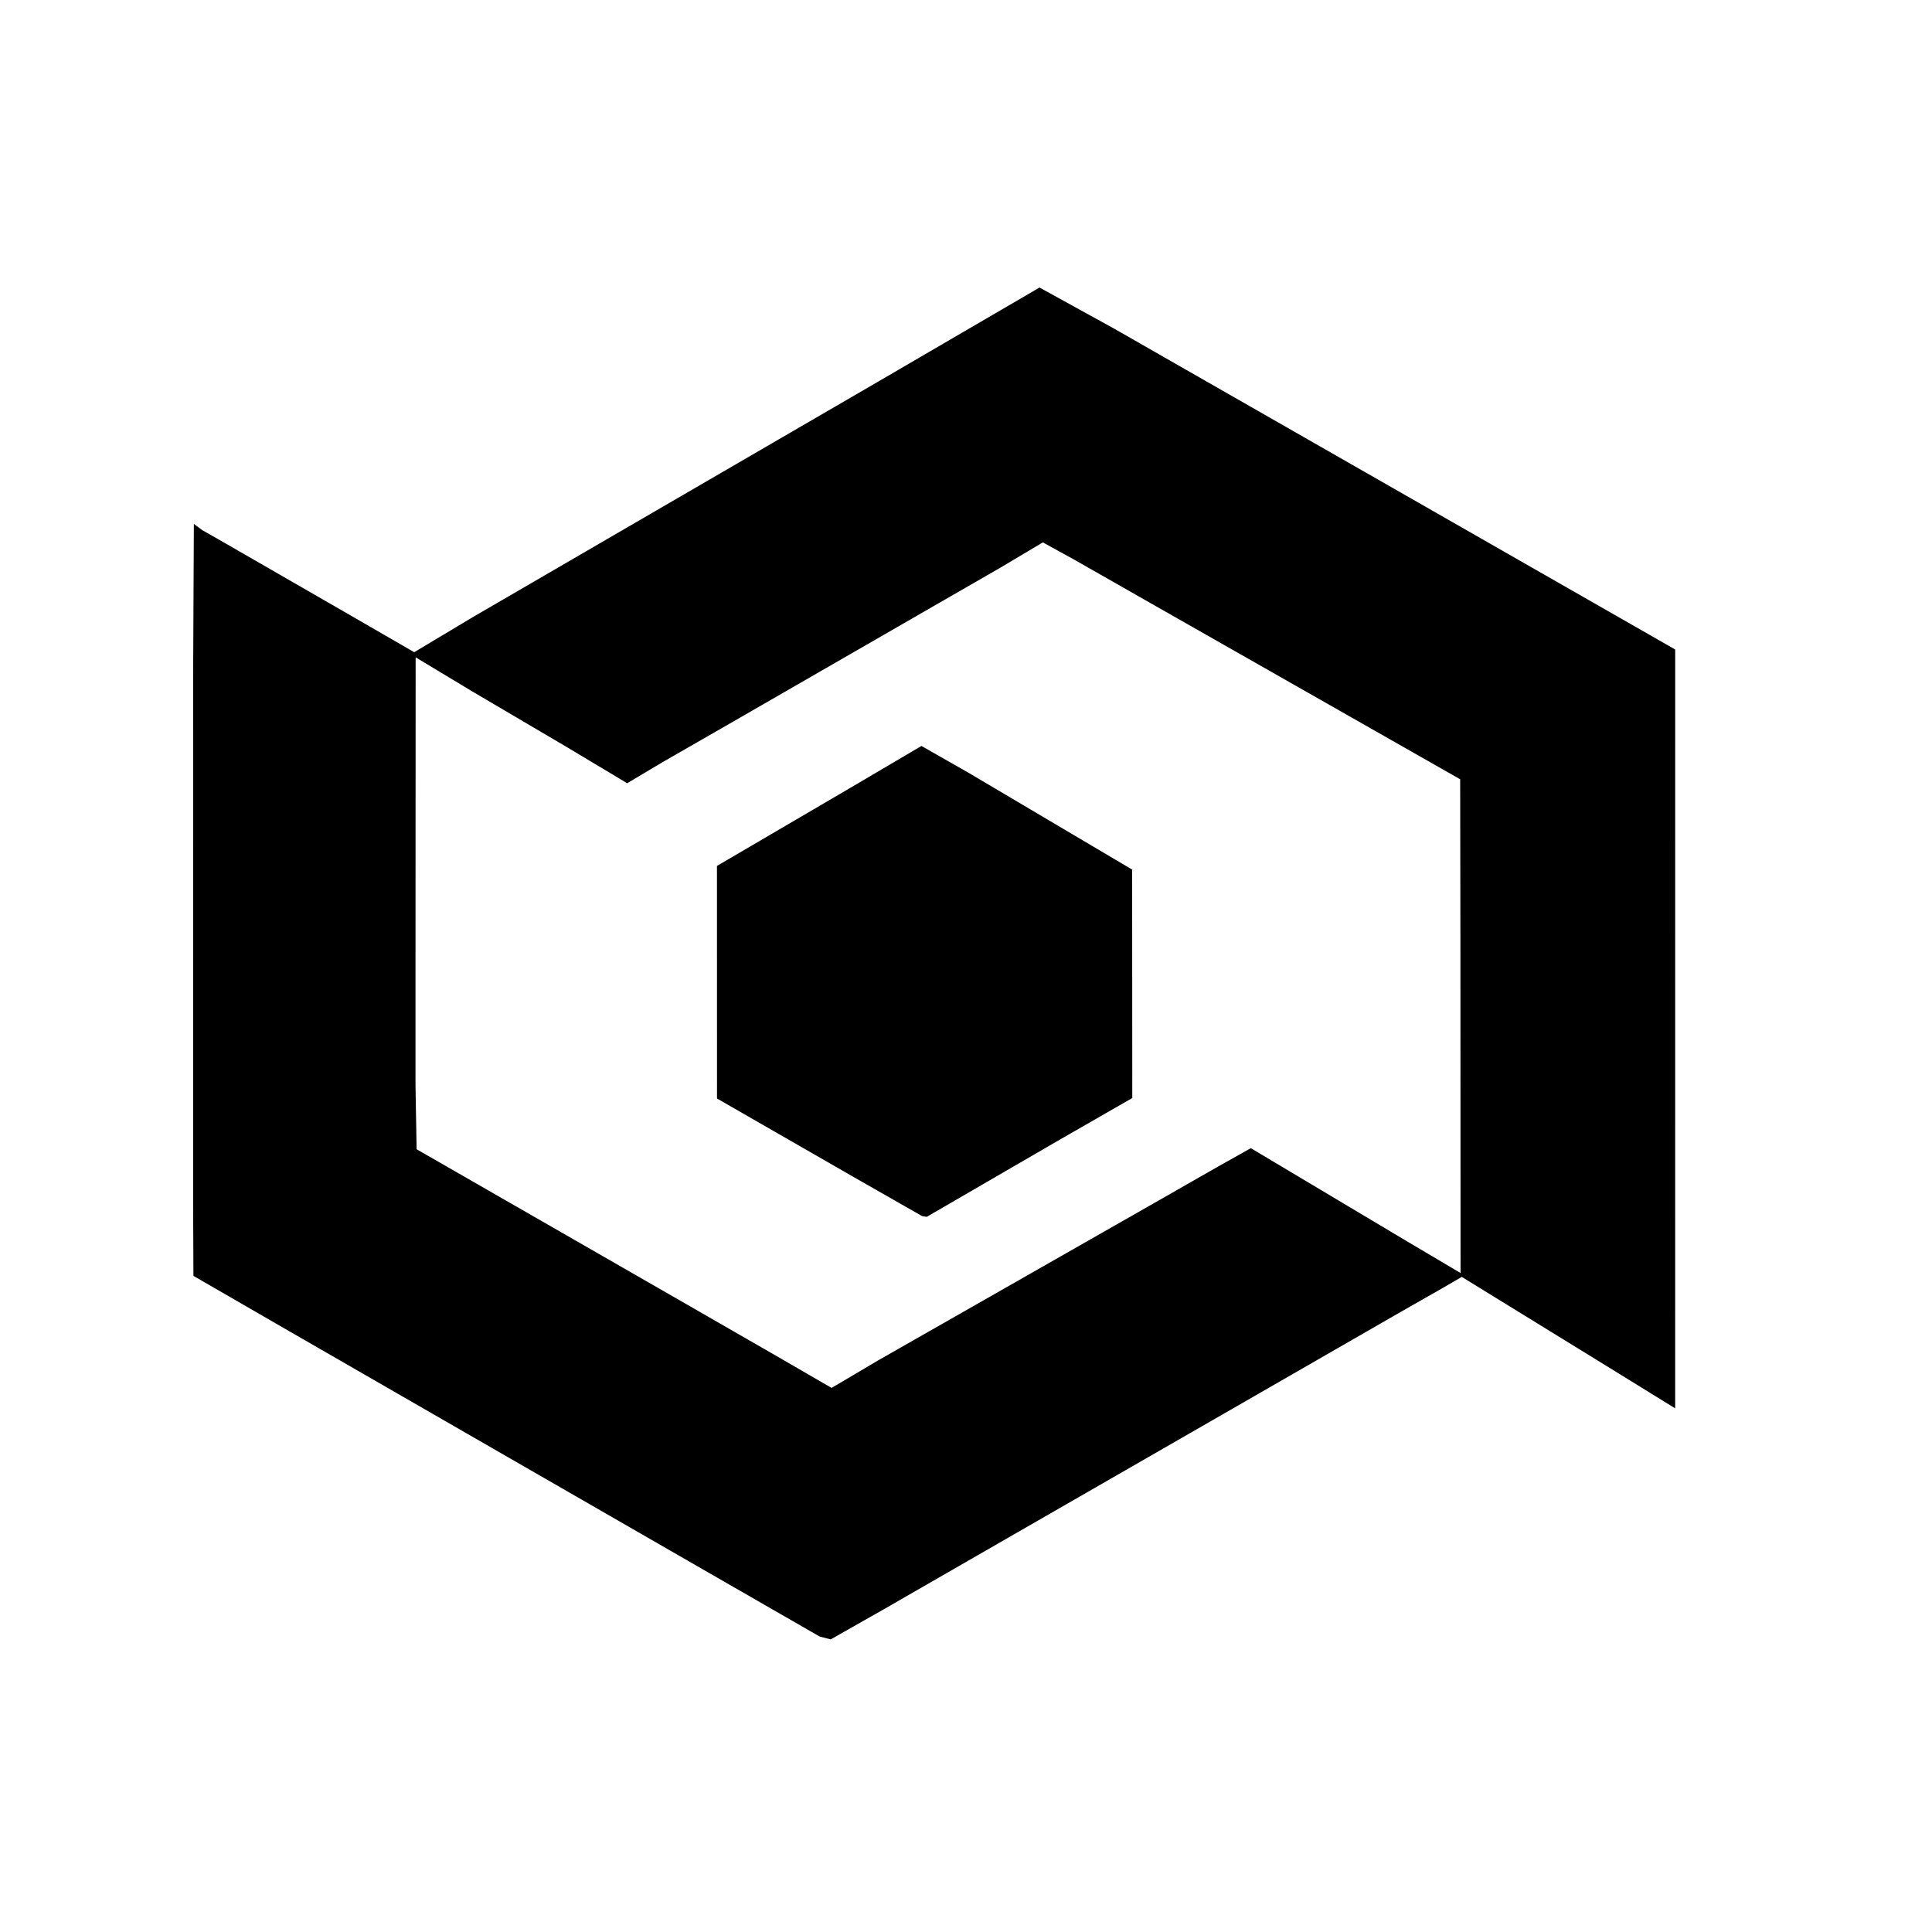
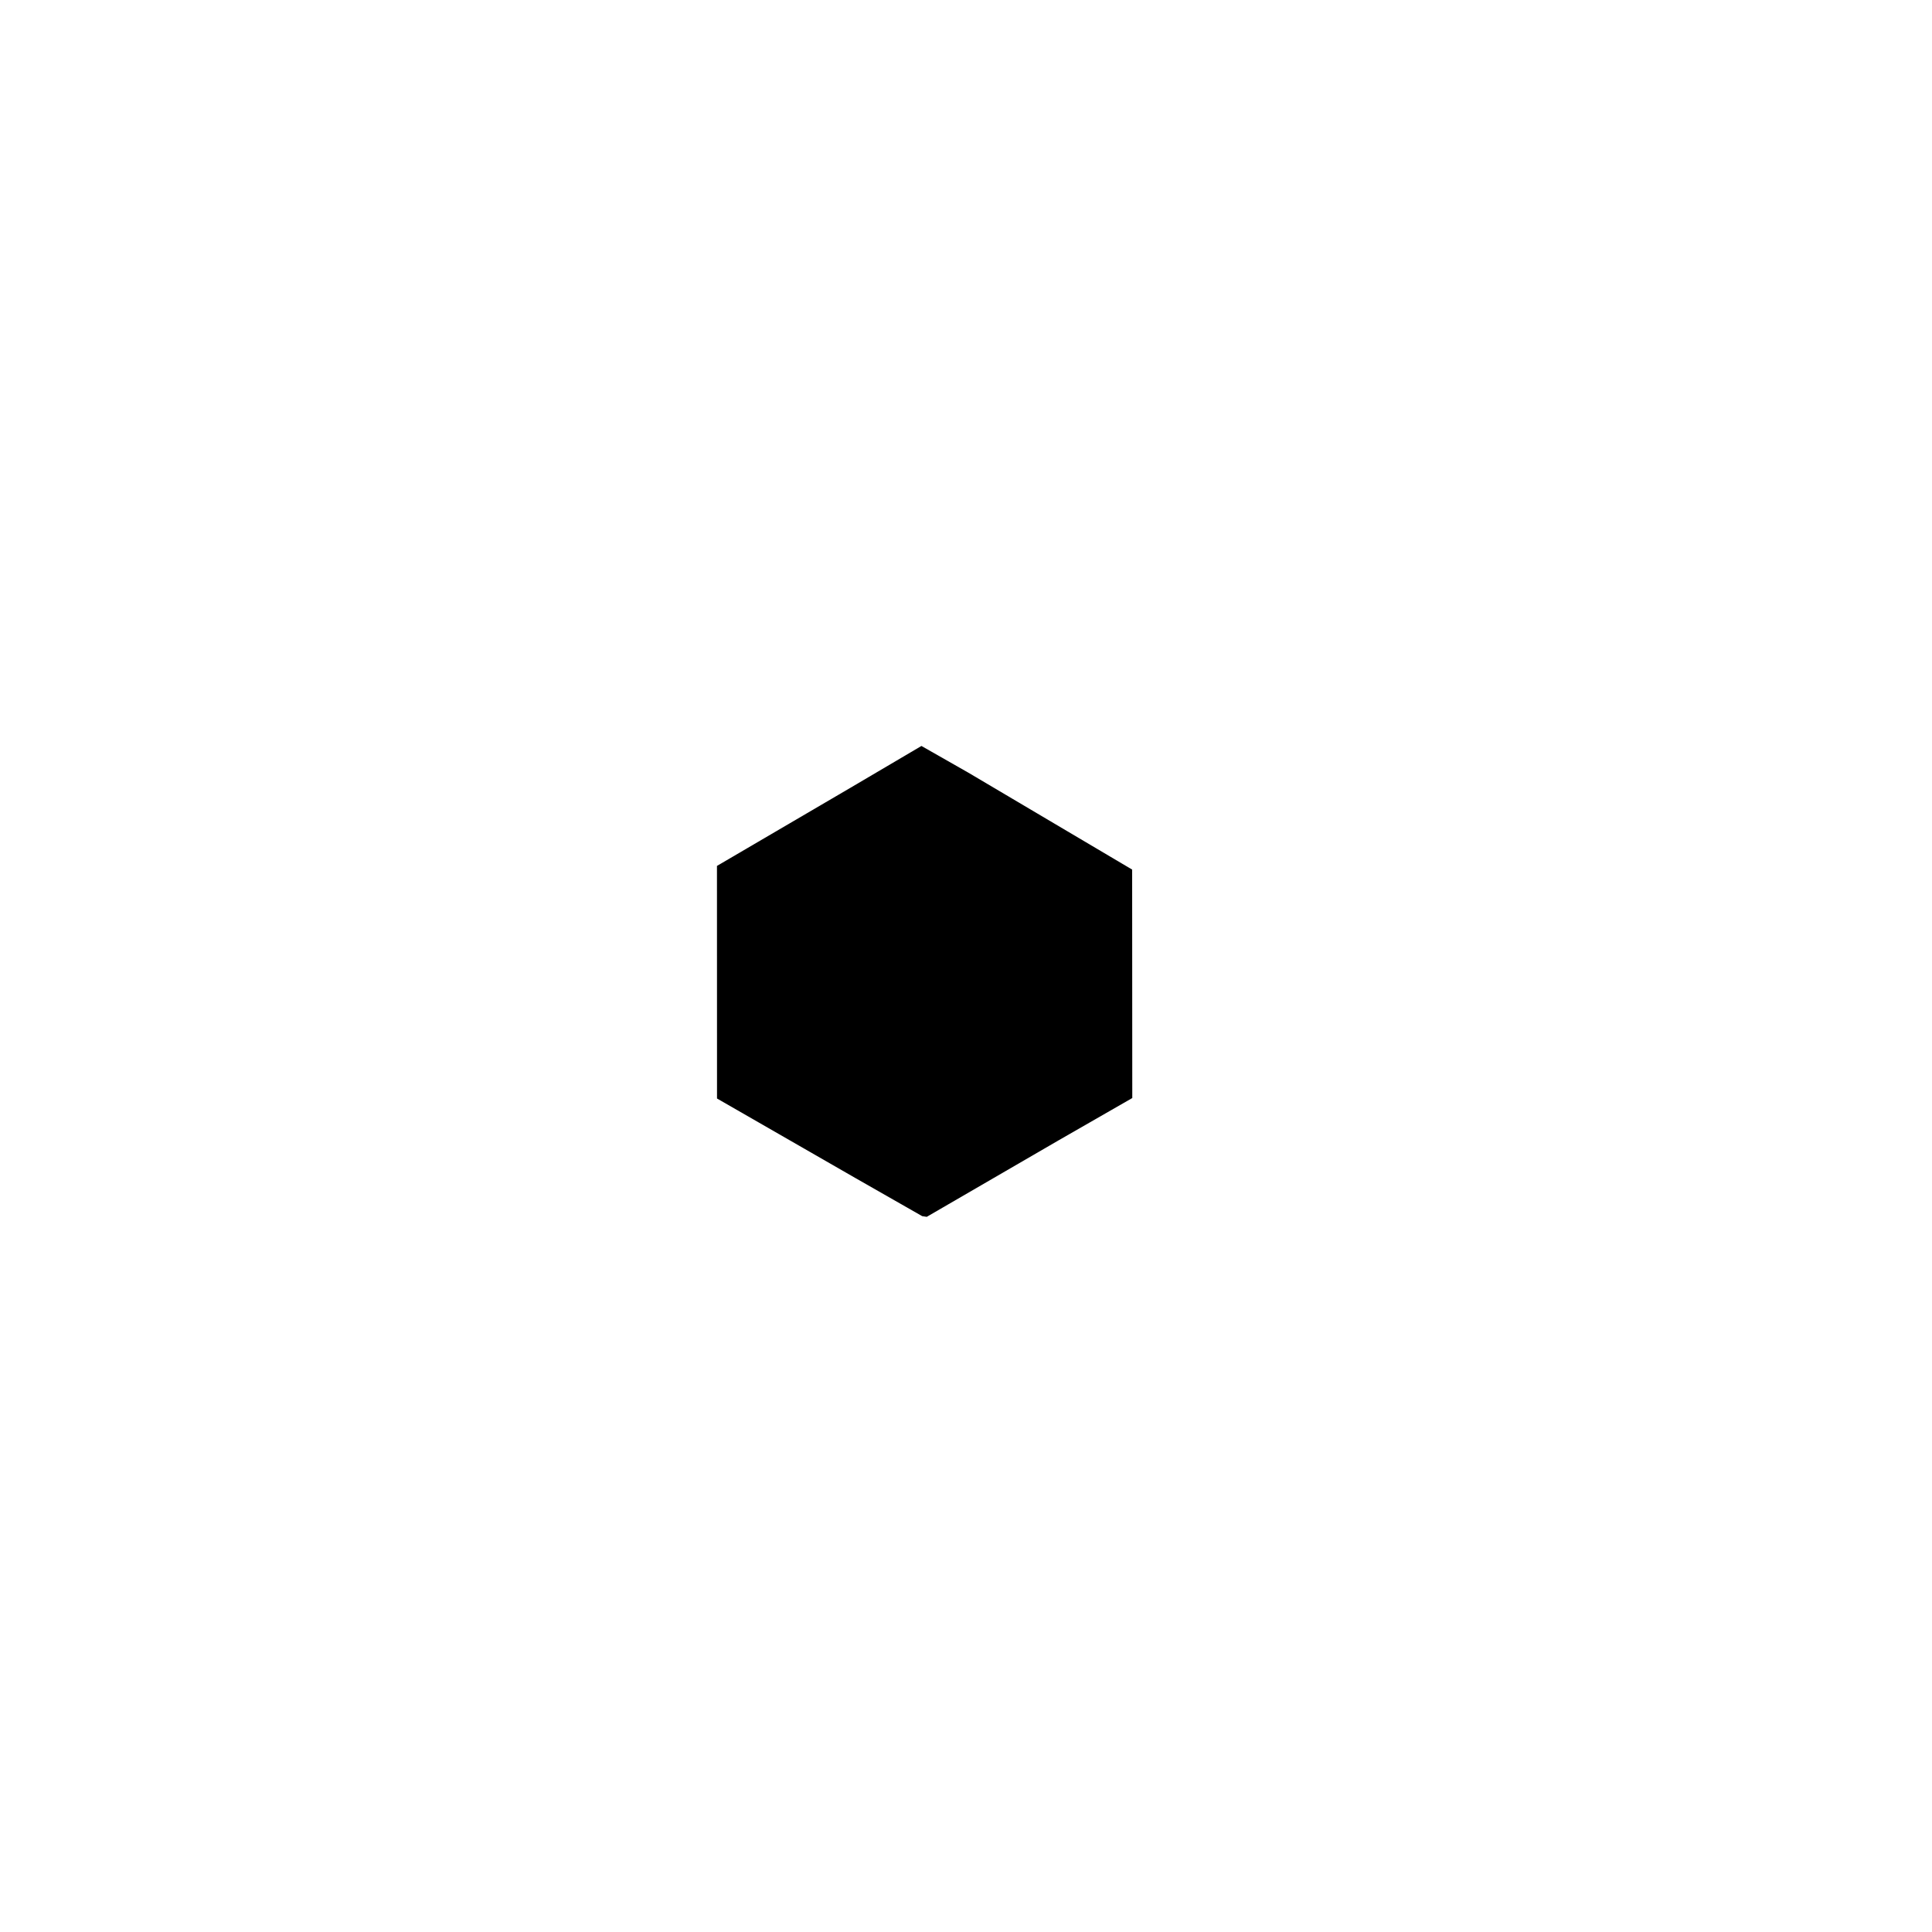
<svg xmlns="http://www.w3.org/2000/svg" width="3000px" height="3000px" viewBox="0 0 3000 3000" version="1.1">
  <g id="surface1">
-     <path style=" stroke:none;fill-rule:nonzero;fill:rgb(0%,0%,0%);fill-opacity:1;" d="M 1614.16 446.488 L 1730.758 510.715 L 1944 632.672 L 2601.227 1008.539 L 2601.188 2186.871 L 2485.07 2115.195 L 2269.844 1982.754 L 2237.652 2001.461 L 2175.887 2036.633 L 1948.582 2167.434 L 1512.777 2418.066 L 1373.02 2498.492 L 1289.926 2545.621 L 1272.75 2541.199 L 1088.75 2435.395 L 723.988 2225.422 L 448.379 2066.672 L 300.375 1981.184 L 299.895 1870.844 L 299.906 1667.387 L 299.941 1043.992 L 301.023 813.602 L 314.191 823.262 L 350.953 844.234 L 534.629 950.012 L 643.184 1012.738 L 735.359 957.578 L 910.246 855.941 L 1362.125 593.426 Z M 973.883 1216.203 L 879.883 1159.902 L 734.695 1074.434 L 645.406 1020.699 L 645.18 1522.402 L 645.188 1685.152 L 646.906 1784.527 L 1067.297 2025.977 L 1215.449 2111.207 L 1291.285 2155.16 L 1363.898 2112.215 L 1519.859 2023.336 L 1799.012 1864.207 L 1891.922 1811.109 L 1942.27 1782.871 L 2182.512 1926.172 L 2267.934 1976.75 L 2267.715 1456.309 L 2267.348 1210.055 L 1785.906 936.16 L 1668 869.012 L 1619.305 842.219 L 1553.402 881.48 L 1447.855 942.25 L 1129.324 1125.75 L 1028.672 1183.555 Z M 973.883 1216.203 " />
    <path style=" stroke:none;fill-rule:nonzero;fill:rgb(0%,0%,0%);fill-opacity:1;" d="M 1430.812 1158.324 L 1503.836 1199.91 L 1757.996 1350.285 L 1758.199 1705.02 L 1643.09 1771.113 L 1439.051 1889.508 L 1431.934 1888.41 L 1327.766 1828.973 L 1113.379 1705.754 L 1113.293 1344.602 L 1321.145 1222.926 Z M 1430.812 1158.324 " />
  </g>
</svg>